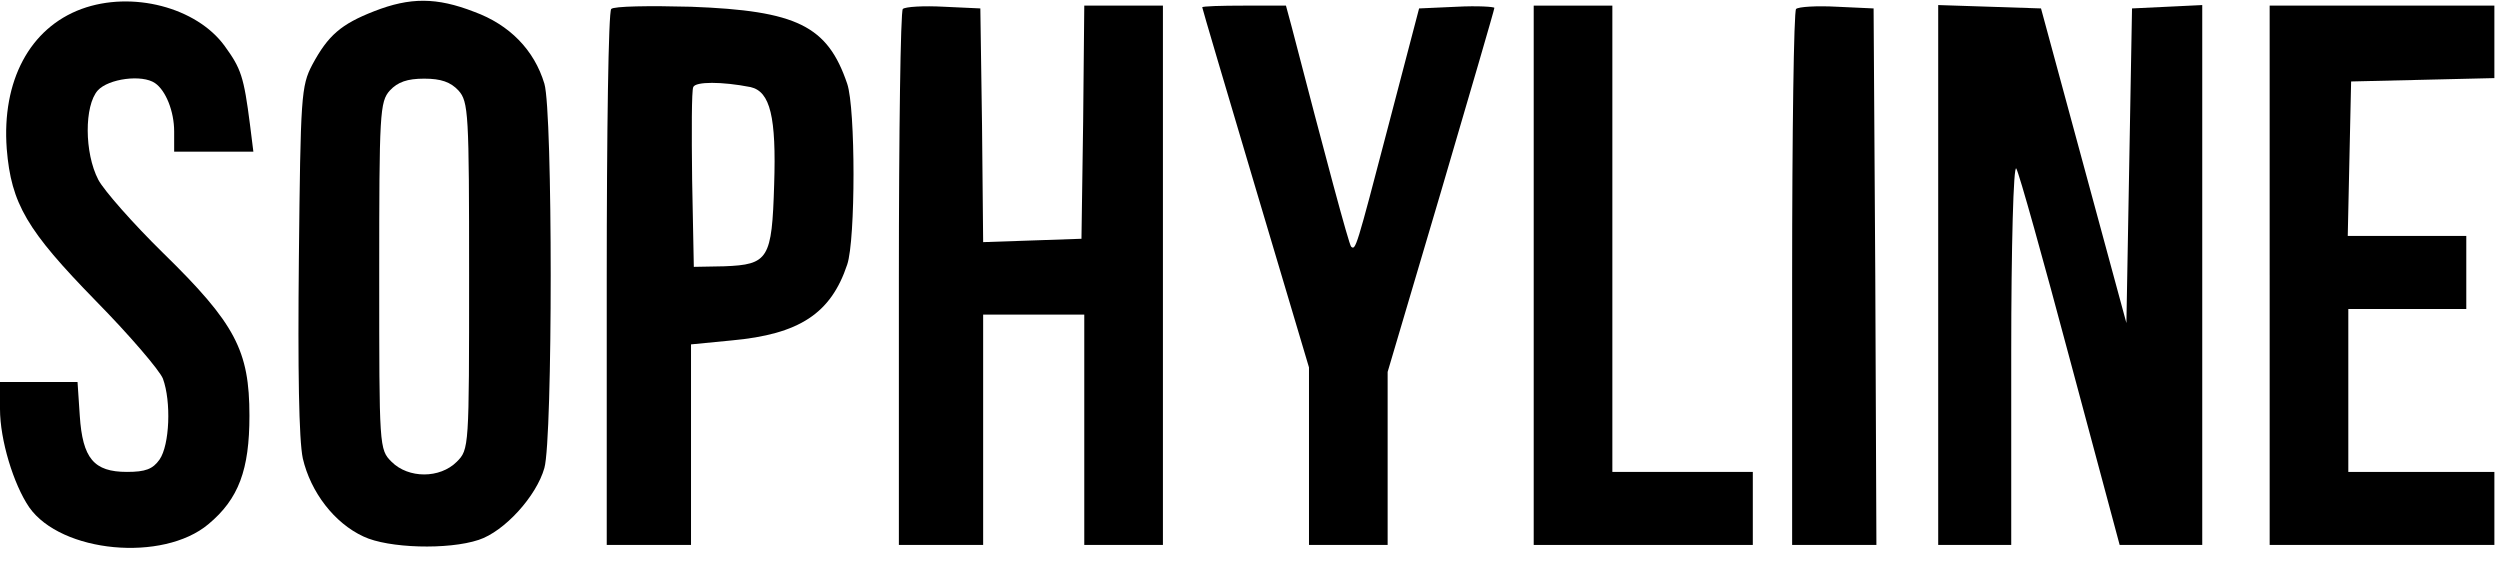
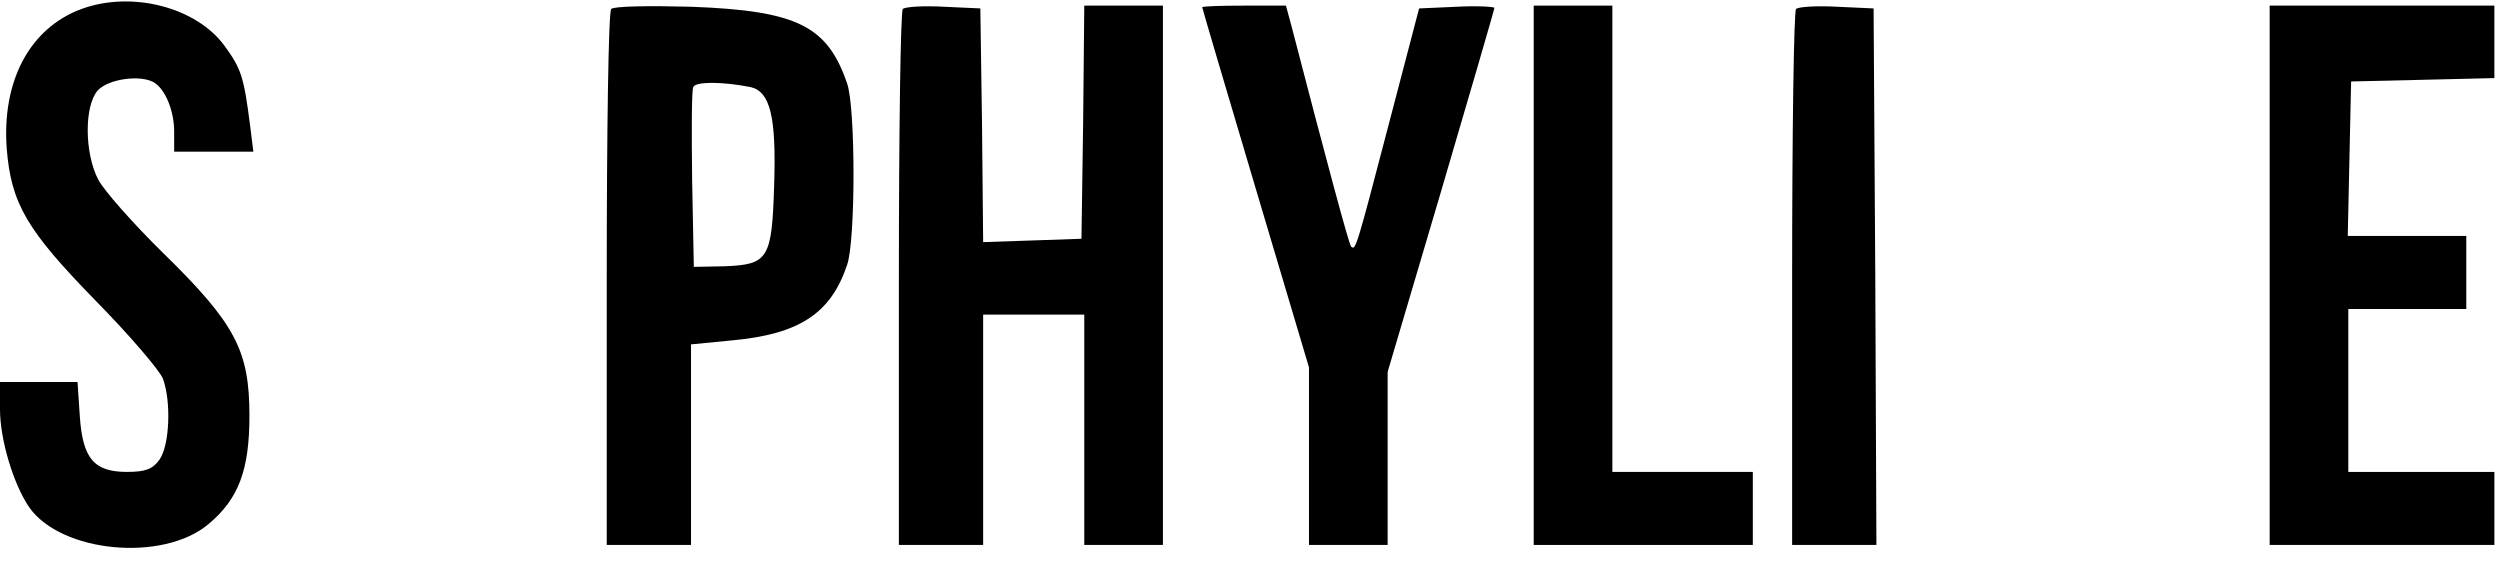
<svg xmlns="http://www.w3.org/2000/svg" version="1.0" width="445pt" height="100pt" viewBox="0 0 445 100" preserveAspectRatio="xMidYMid meet">
  <g transform="translate(0,100) scale(0.1,-0.1)" fill="#000000" stroke="none">
    <path d="M145 984 c-92 -34 -142 -128 -133 -249 8 -98 36 -145 158 -270 60 -61 114 -124 120 -139 15 -41 12 -118 -6 -144 -12 -17 -25 -22 -58 -22 -59 0 -79 24 -84 100 l-4 60 -69 0 -69 0 0 -48 c0 -55 24 -134 52 -175 57 -81 238 -98 319 -30 54 45 73 97 73 193 0 116 -25 164 -154 290 -53 52 -105 111 -115 130 -25 48 -25 132 -1 159 19 21 79 29 102 13 19 -13 34 -50 34 -86 l0 -36 71 0 70 0 -6 48 c-11 86 -16 100 -45 140 -50 69 -165 99 -255 66z" />
-     <path d="M666 980 c-59 -23 -82 -43 -110 -95 -20 -38 -21 -56 -24 -345 -2 -198 0 -323 7 -356 14 -60 56 -115 108 -139 44 -21 151 -24 205 -6 46 15 103 78 117 128 15 53 15 634 0 684 -18 60 -62 105 -125 128 -67 26 -114 26 -178 1z m150 -141 c18 -20 19 -40 19 -330 0 -306 0 -309 -22 -331 -30 -30 -86 -30 -116 0 -22 22 -22 25 -22 331 0 290 1 310 19 330 14 15 31 21 61 21 30 0 47 -6 61 -21z" />
    <path d="M1088 984 c-5 -4 -8 -220 -8 -481 l0 -473 75 0 75 0 0 179 0 178 72 7 c121 11 177 48 206 135 15 44 15 278 0 322 -35 103 -89 130 -278 137 -74 2 -138 1 -142 -4z m248 -139 c35 -8 46 -53 42 -174 -4 -132 -10 -142 -89 -145 l-54 -1 -3 155 c-1 85 -1 159 2 165 4 10 51 10 102 0z" />
    <path d="M1607 984 c-4 -4 -7 -220 -7 -481 l0 -473 75 0 75 0 0 205 0 205 90 0 90 0 0 -205 0 -205 70 0 70 0 0 480 0 480 -70 0 -70 0 -2 -207 -3 -208 -87 -3 -88 -3 -2 208 -3 208 -65 3 c-36 2 -69 0 -73 -4z" />
    <path d="M2140 987 c0 -2 43 -147 95 -322 l95 -319 0 -158 0 -158 70 0 70 0 0 154 0 154 95 321 c52 177 95 324 95 327 0 2 -30 4 -67 2 l-67 -3 -55 -210 c-57 -218 -58 -221 -66 -214 -4 4 -46 161 -106 392 l-10 37 -74 0 c-41 0 -75 -1 -75 -3z" />
    <path d="M2730 510 l0 -480 195 0 195 0 0 65 0 65 -125 0 -125 0 0 415 0 415 -70 0 -70 0 0 -480z" />
    <path d="M3197 984 c-4 -4 -7 -220 -7 -481 l0 -473 75 0 75 0 -2 478 -3 477 -65 3 c-36 2 -69 0 -73 -4z" />
-     <path d="M3450 510 l0 -480 65 0 65 0 0 343 c0 188 4 335 9 327 5 -8 48 -162 96 -342 l88 -328 74 0 73 0 0 480 0 481 -62 -3 -63 -3 -5 -280 -5 -280 -76 280 -76 280 -91 3 -92 3 0 -481z" />
    <path d="M4040 510 l0 -480 200 0 200 0 0 65 0 65 -130 0 -130 0 0 145 0 145 105 0 105 0 0 65 0 65 -105 0 -106 0 3 138 3 137 128 3 127 3 0 64 0 65 -200 0 -200 0 0 -480z" />
  </g>
</svg>